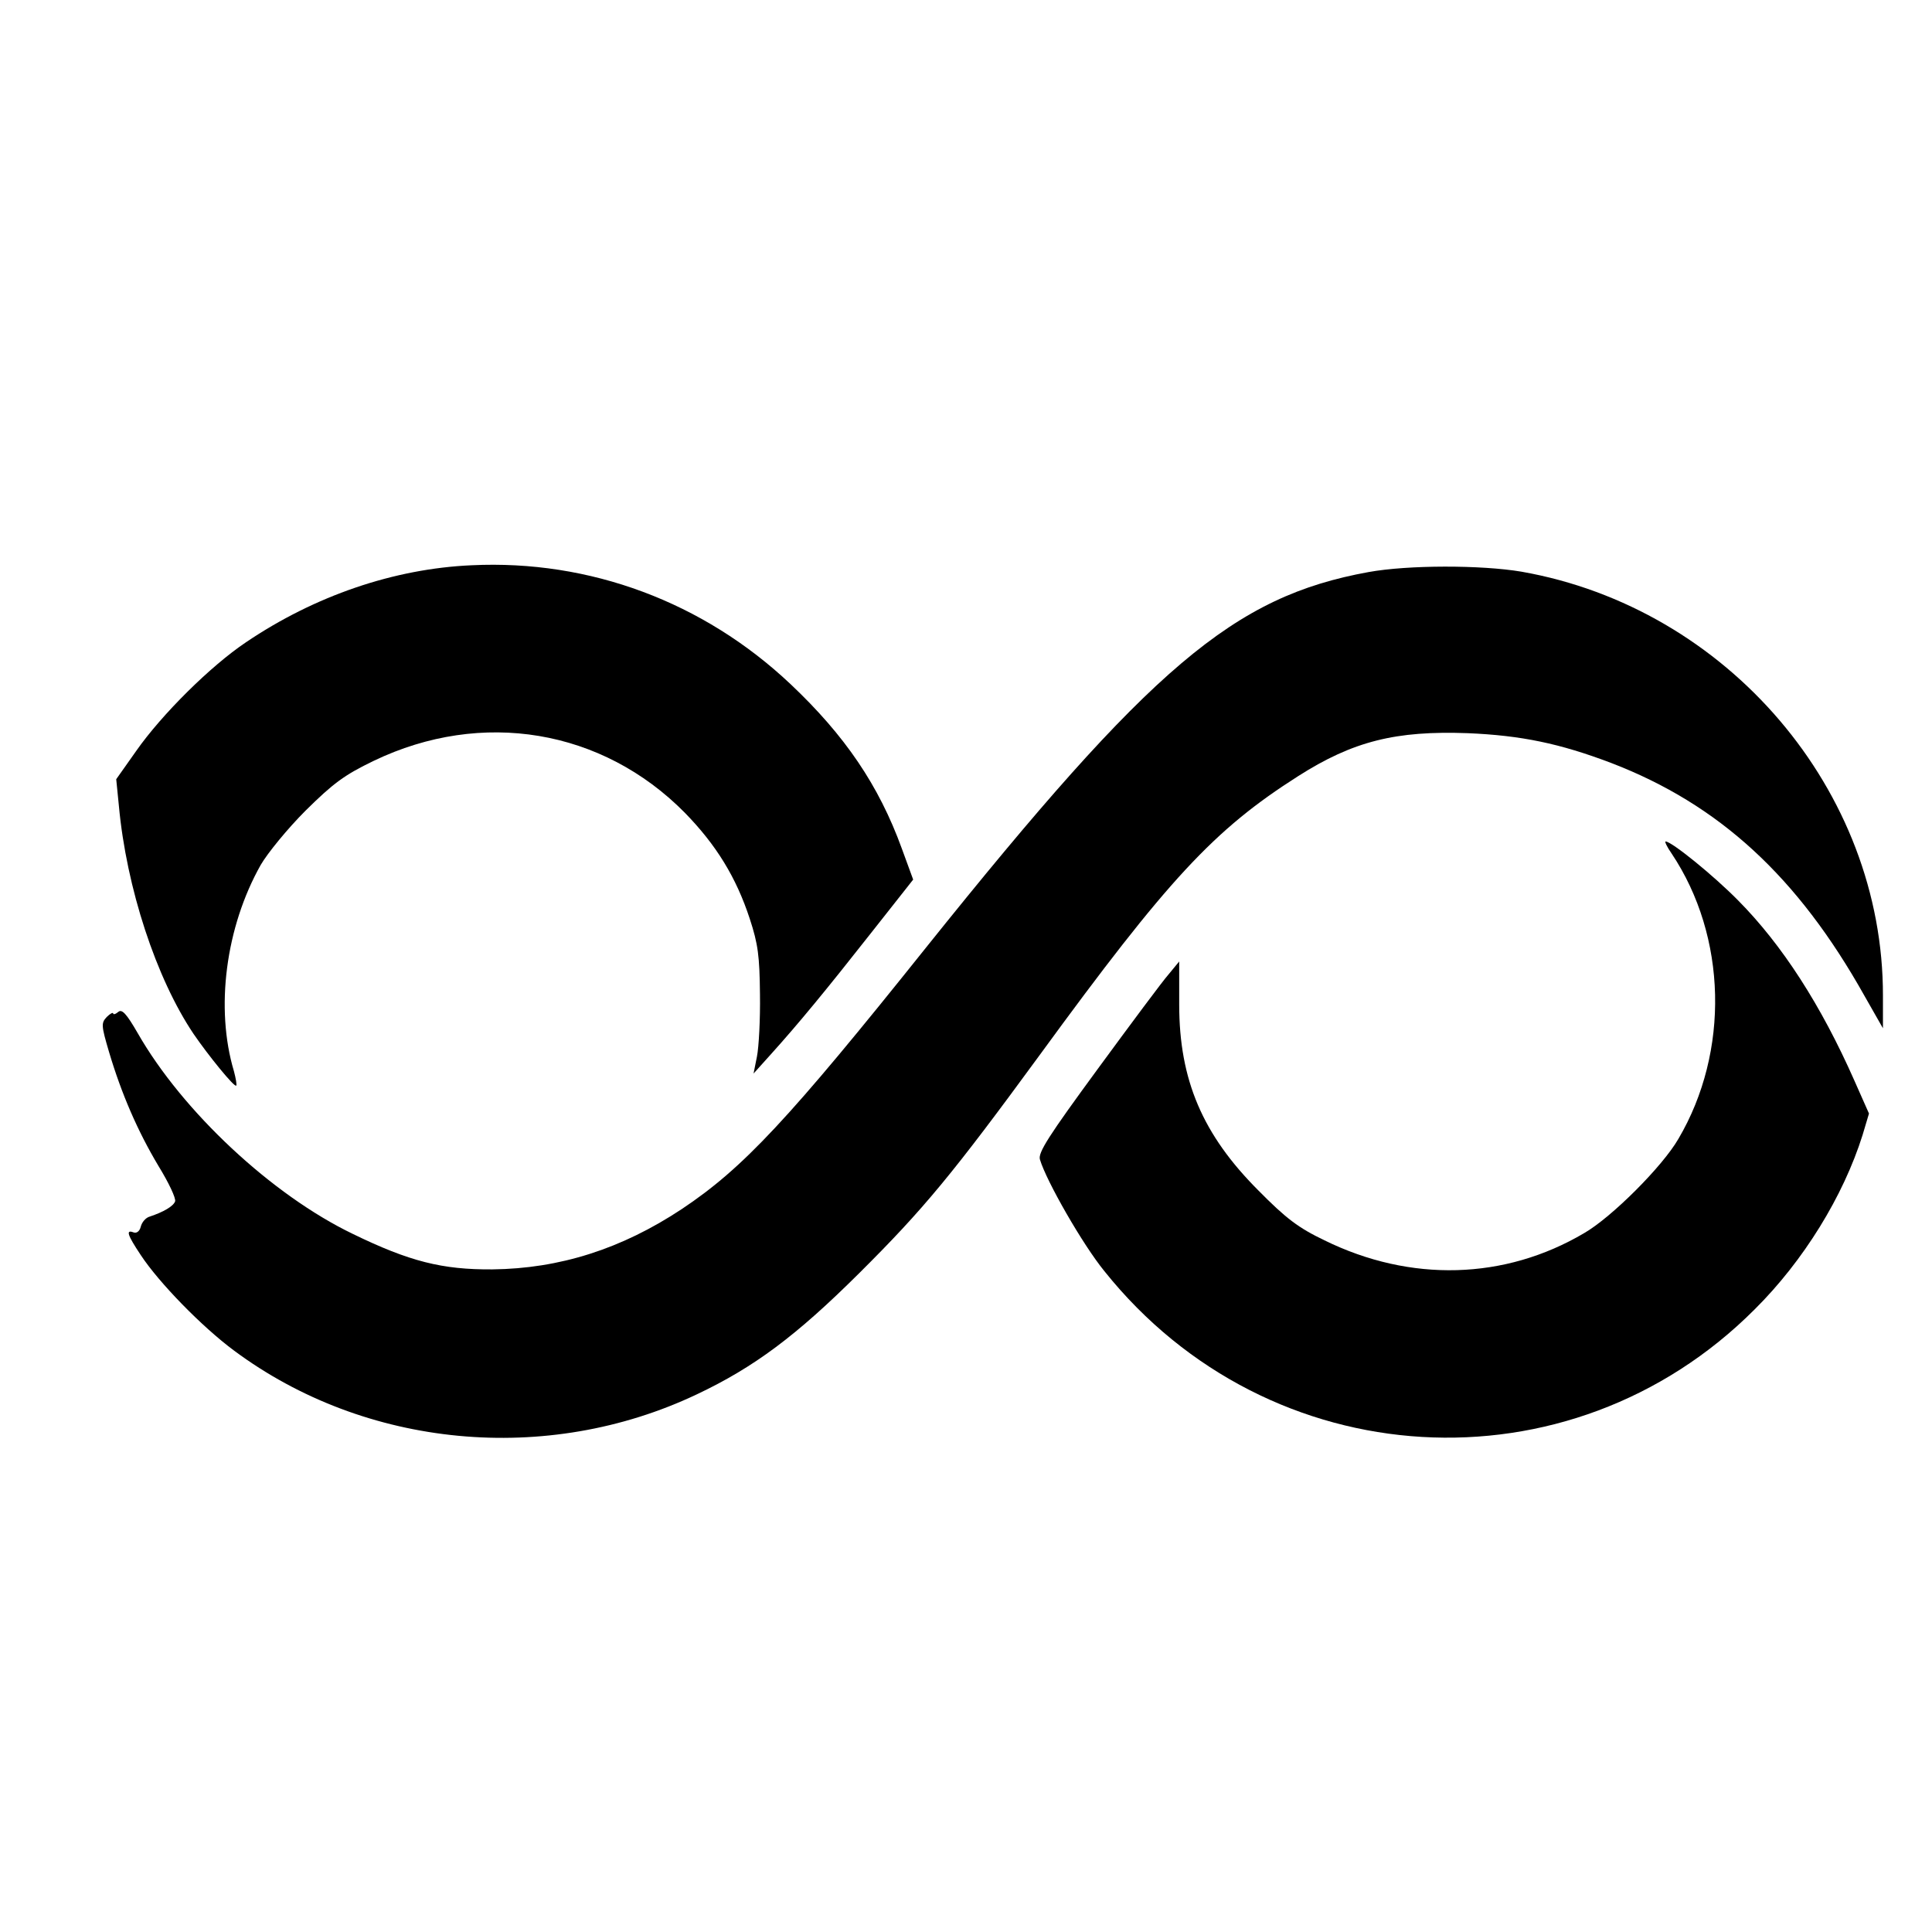
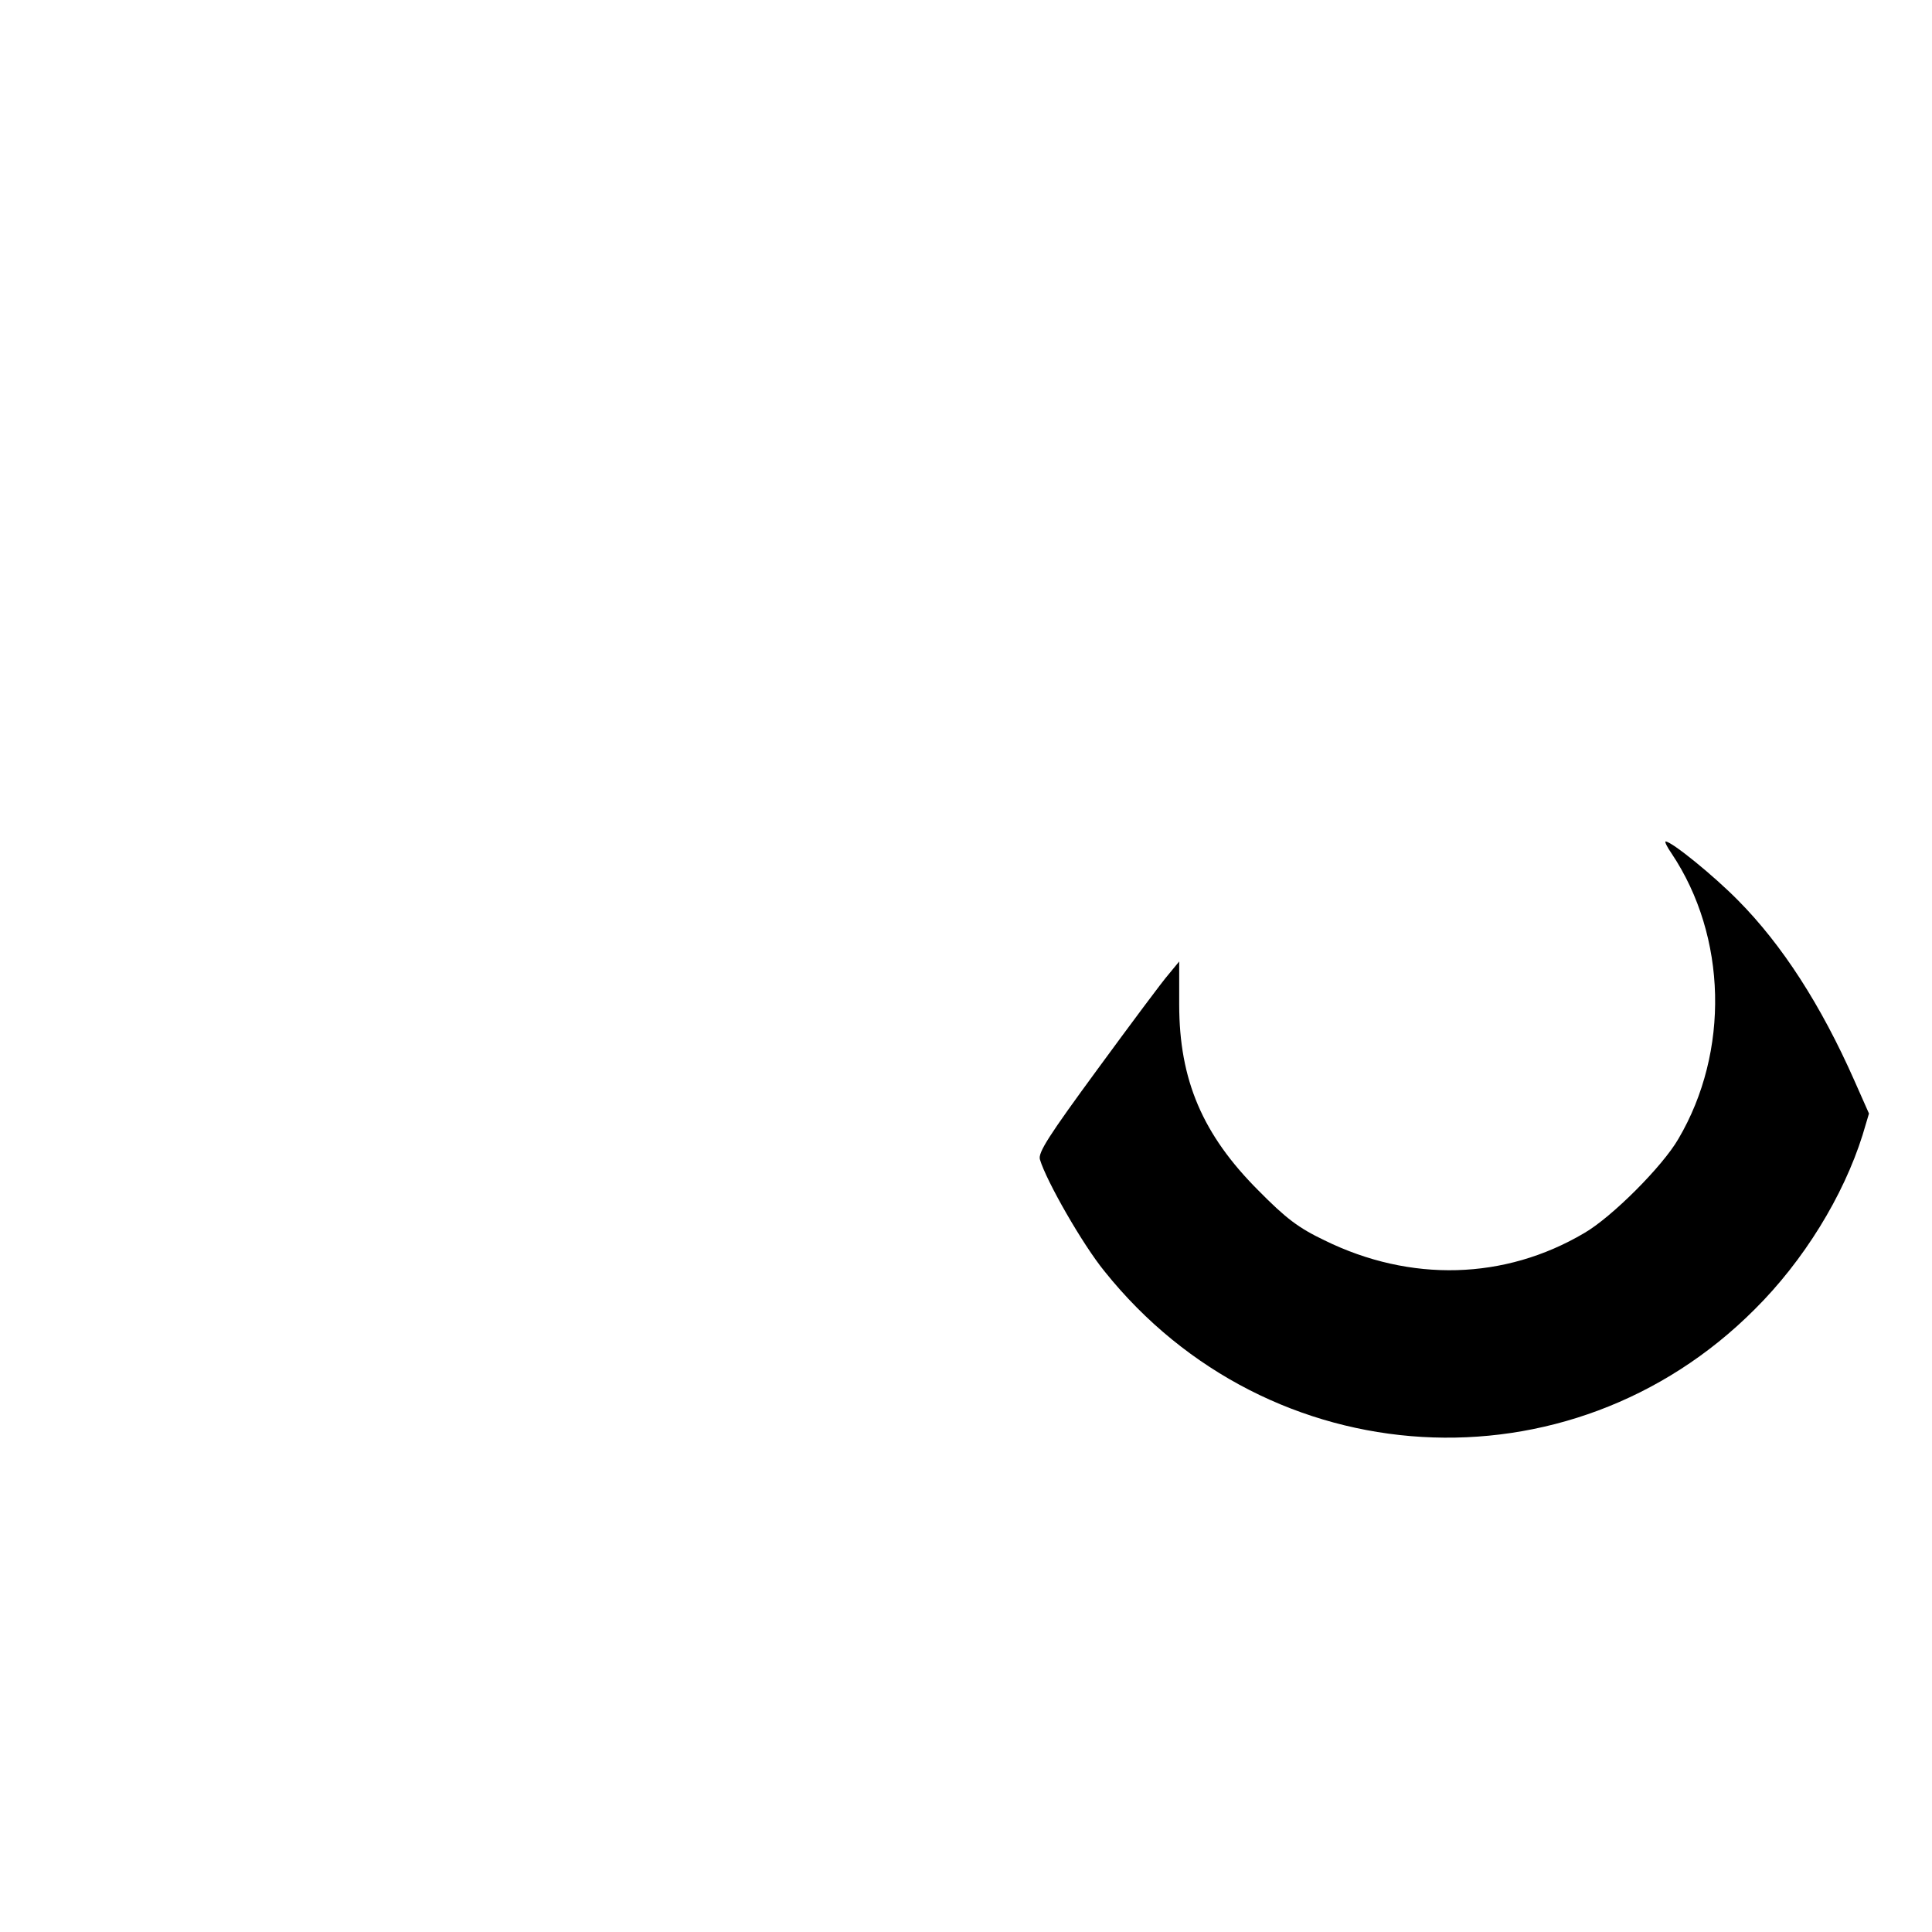
<svg xmlns="http://www.w3.org/2000/svg" version="1.0" width="512pt" height="512pt" viewBox="0 0 512 512" preserveAspectRatio="xMidYMid meet">
  <g transform="translate(0,512) scale(0.1,-0.1)" fill="#000000" stroke="none">
-     <path d="M1250 3622 c-206 -9 -416 -81 -598 -204 -94 -63 -223 -191 -291 -288 l-53 -75 7 -70 c20 -218 99 -458 198 -605 39 -57 108 -142 113 -137 2 2 -1 19 -6 38 -50 167 -22 382 71 547 18 31 71 96 119 144 73 72 102 94 181 132 286 137 605 84 824 -138 83 -85 136 -171 172 -281 22 -67 26 -99 27 -200 1 -66 -3 -140 -8 -165 l-9 -45 45 50 c74 82 148 172 266 322 l112 142 -30 82 c-61 168 -151 300 -295 436 -231 218 -532 330 -845 315z" />
-     <path d="M3627 3604 c-358 -65 -575 -249 -1172 -994 -366 -458 -486 -586 -648 -694 -160 -106 -324 -158 -502 -160 -133 -1 -220 21 -370 94 -214 103 -451 324 -570 532 -30 52 -42 65 -52 56 -7 -6 -13 -7 -13 -4 0 4 -8 0 -17 -9 -15 -16 -15 -22 6 -93 33 -111 76 -210 131 -302 27 -44 47 -86 44 -94 -5 -13 -31 -28 -67 -40 -11 -3 -21 -15 -24 -27 -3 -12 -11 -18 -19 -15 -21 8 -17 -6 19 -60 48 -73 162 -190 247 -253 348 -259 829 -305 1227 -116 152 72 263 155 429 320 172 171 248 263 480 580 340 466 461 596 684 738 146 93 259 121 450 114 141 -6 243 -27 380 -79 286 -110 494 -301 671 -617 l49 -86 0 86 c1 544 -412 1028 -958 1124 -107 18 -300 18 -405 -1z" />
    <path d="M4430 2858 c147 -220 154 -525 18 -756 -42 -73 -177 -208 -250 -250 -210 -124 -460 -131 -688 -19 -69 33 -102 58 -175 132 -148 148 -210 293 -210 493 l0 114 -28 -34 c-16 -18 -100 -131 -188 -251 -129 -176 -159 -222 -153 -240 17 -57 113 -225 171 -296 436 -545 1233 -592 1723 -101 130 129 235 300 286 462 l17 57 -39 88 c-88 199 -191 359 -308 477 -65 66 -176 156 -192 156 -3 0 4 -15 16 -32z" />
  </g>
</svg>